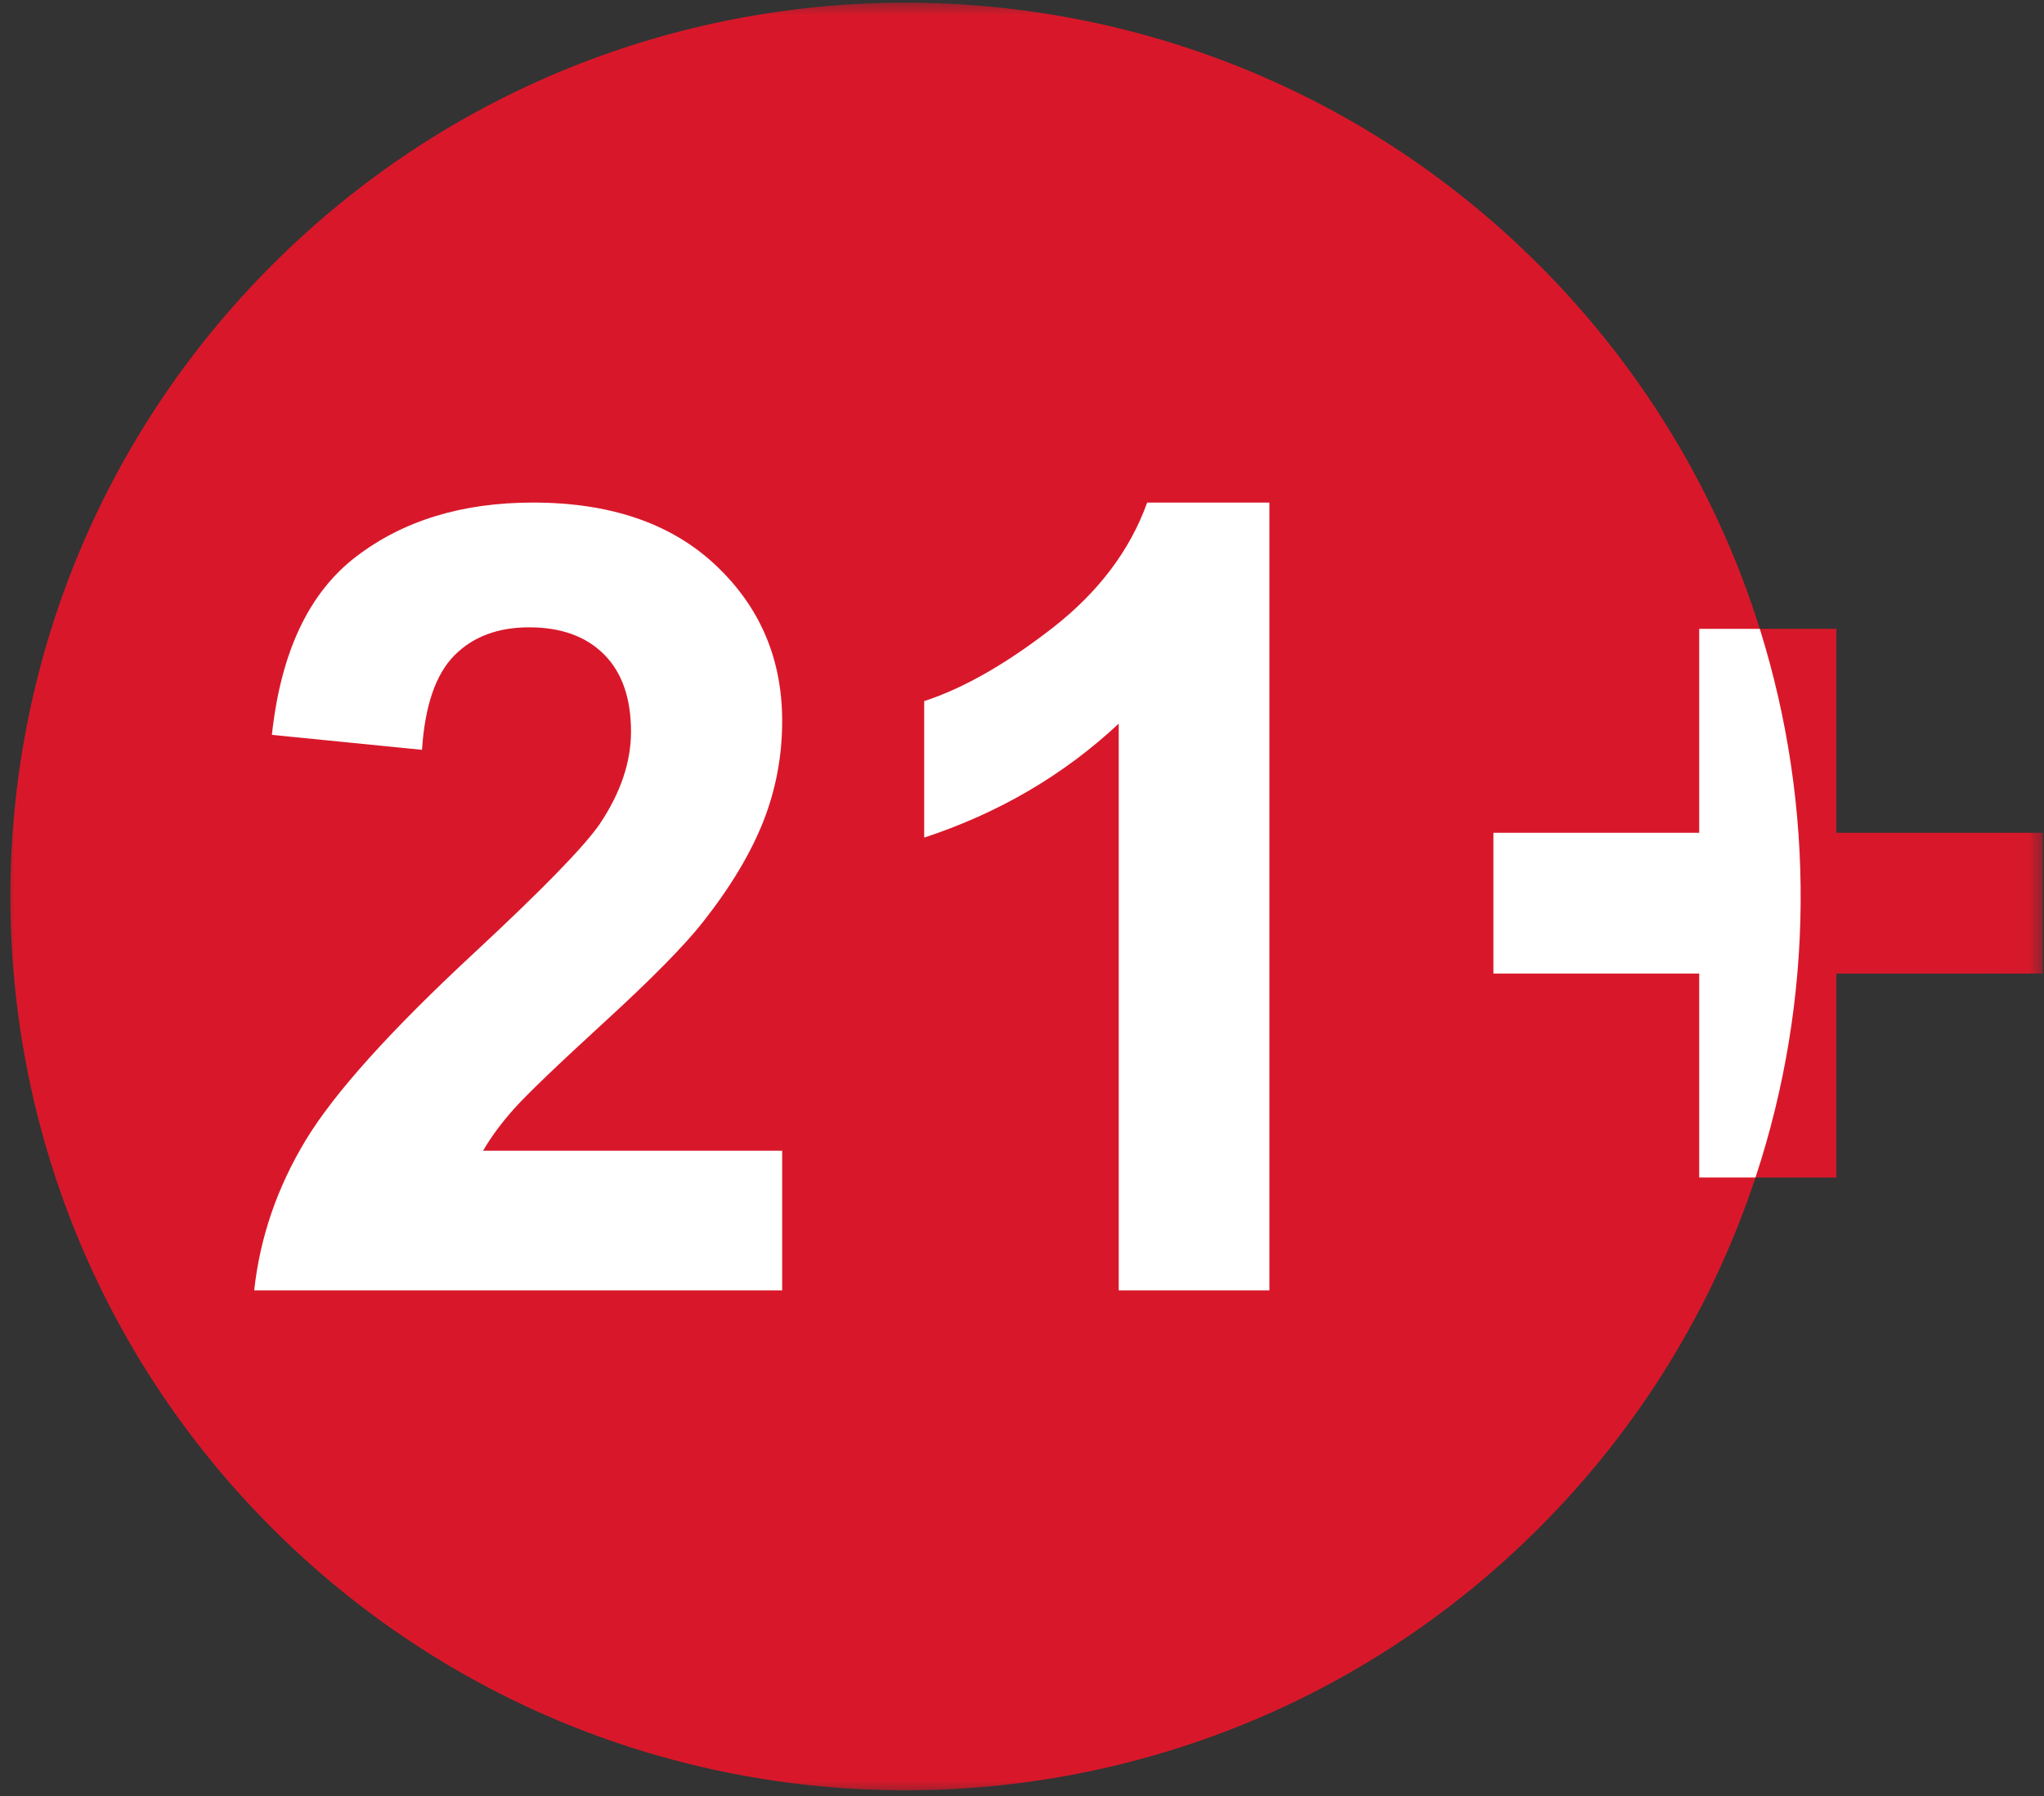
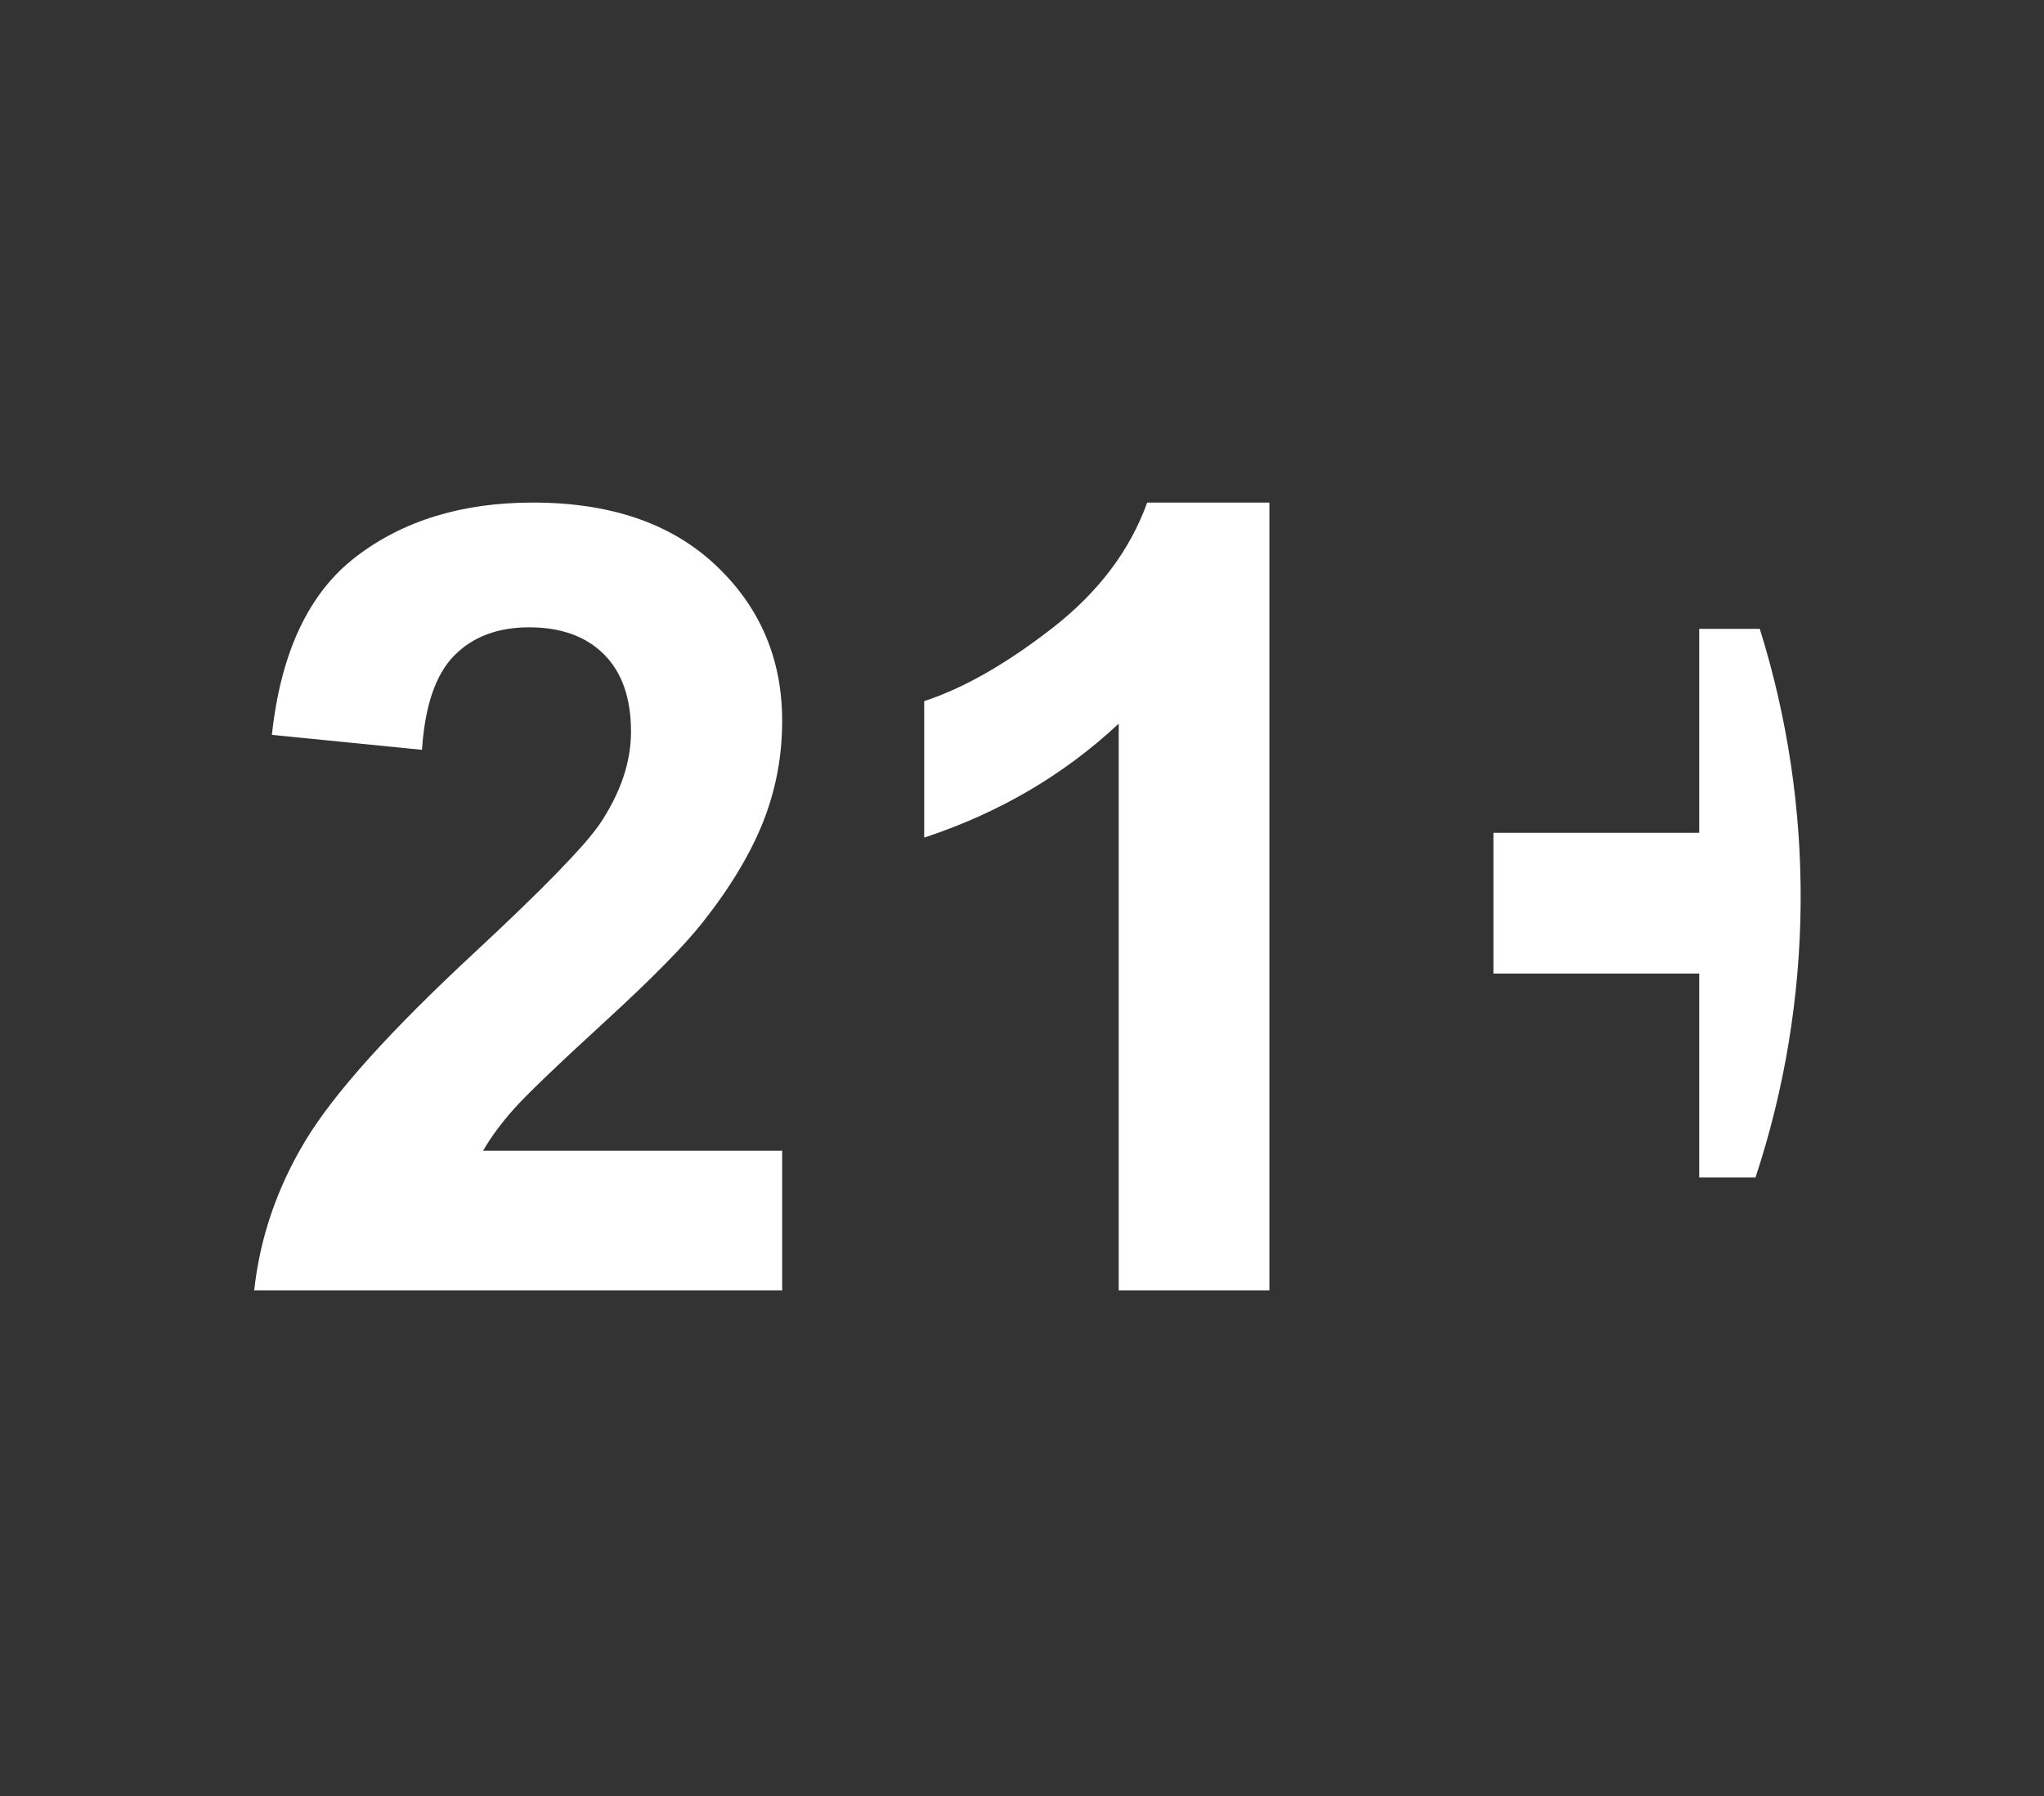
<svg xmlns="http://www.w3.org/2000/svg" width="66" height="58" viewBox="0 0 66 58" fill="none">
  <rect x="0" y="0" width="66" height="58" fill="#333333" stroke="none" />
  <mask id="mask0_1_276" style="mask-type:luminance" maskUnits="userSpaceOnUse" x="0" y="0" width="66" height="58">
-     <path d="M0 0H65.992V58H0V0Z" fill="white" />
-   </mask>
+     </mask>
  <g mask="url(#mask0_1_276)">
-     <path fill-rule="evenodd" clip-rule="evenodd" d="M56.684 38.027C55.313 42.169 52.98 46.065 49.678 49.36C38.389 60.635 20.086 60.635 8.8 49.364C-2.487 38.089 -2.487 19.814 8.804 8.54C20.089 -2.731 38.389 -2.731 49.678 8.54C53.094 11.953 55.476 16.004 56.823 20.309C58.628 26.071 58.582 32.286 56.684 38.027ZM59.297 26.895V20.309H56.823C58.628 26.071 58.582 32.286 56.684 38.027H59.297V31.44H65.962V26.895H59.297Z" fill="#D8182A" />
-   </g>
+     </g>
  <path d="M25.256 37.162V41.672H8.208C8.394 39.966 8.947 38.352 9.869 36.825C10.793 35.297 12.616 33.273 15.338 30.748C17.531 28.709 18.876 27.327 19.372 26.601C20.041 25.598 20.375 24.608 20.375 23.628C20.375 22.546 20.084 21.713 19.502 21.131C18.919 20.549 18.114 20.259 17.087 20.259C16.072 20.259 15.264 20.564 14.664 21.174C14.065 21.784 13.719 22.799 13.626 24.215L8.779 23.732C9.068 21.06 9.974 19.14 11.498 17.977C13.019 16.812 14.923 16.23 17.208 16.23C19.713 16.23 21.679 16.905 23.109 18.253C24.54 19.6 25.256 21.277 25.256 23.282C25.256 24.422 25.05 25.509 24.642 26.54C24.232 27.573 23.584 28.652 22.694 29.781C22.105 30.531 21.045 31.608 19.509 33.014C17.975 34.42 17.003 35.353 16.594 35.813C16.184 36.273 15.852 36.723 15.599 37.162H25.256ZM40.988 41.672H36.123V23.37C34.348 25.029 32.254 26.255 29.842 27.05V22.642C31.112 22.228 32.489 21.441 33.979 20.284C35.467 19.126 36.487 17.775 37.042 16.23H40.988V41.672ZM56.823 20.309H54.867V26.895H48.222V31.441H54.867V38.027H56.684C58.582 32.286 58.628 26.071 56.823 20.309Z" fill="white" />
</svg>